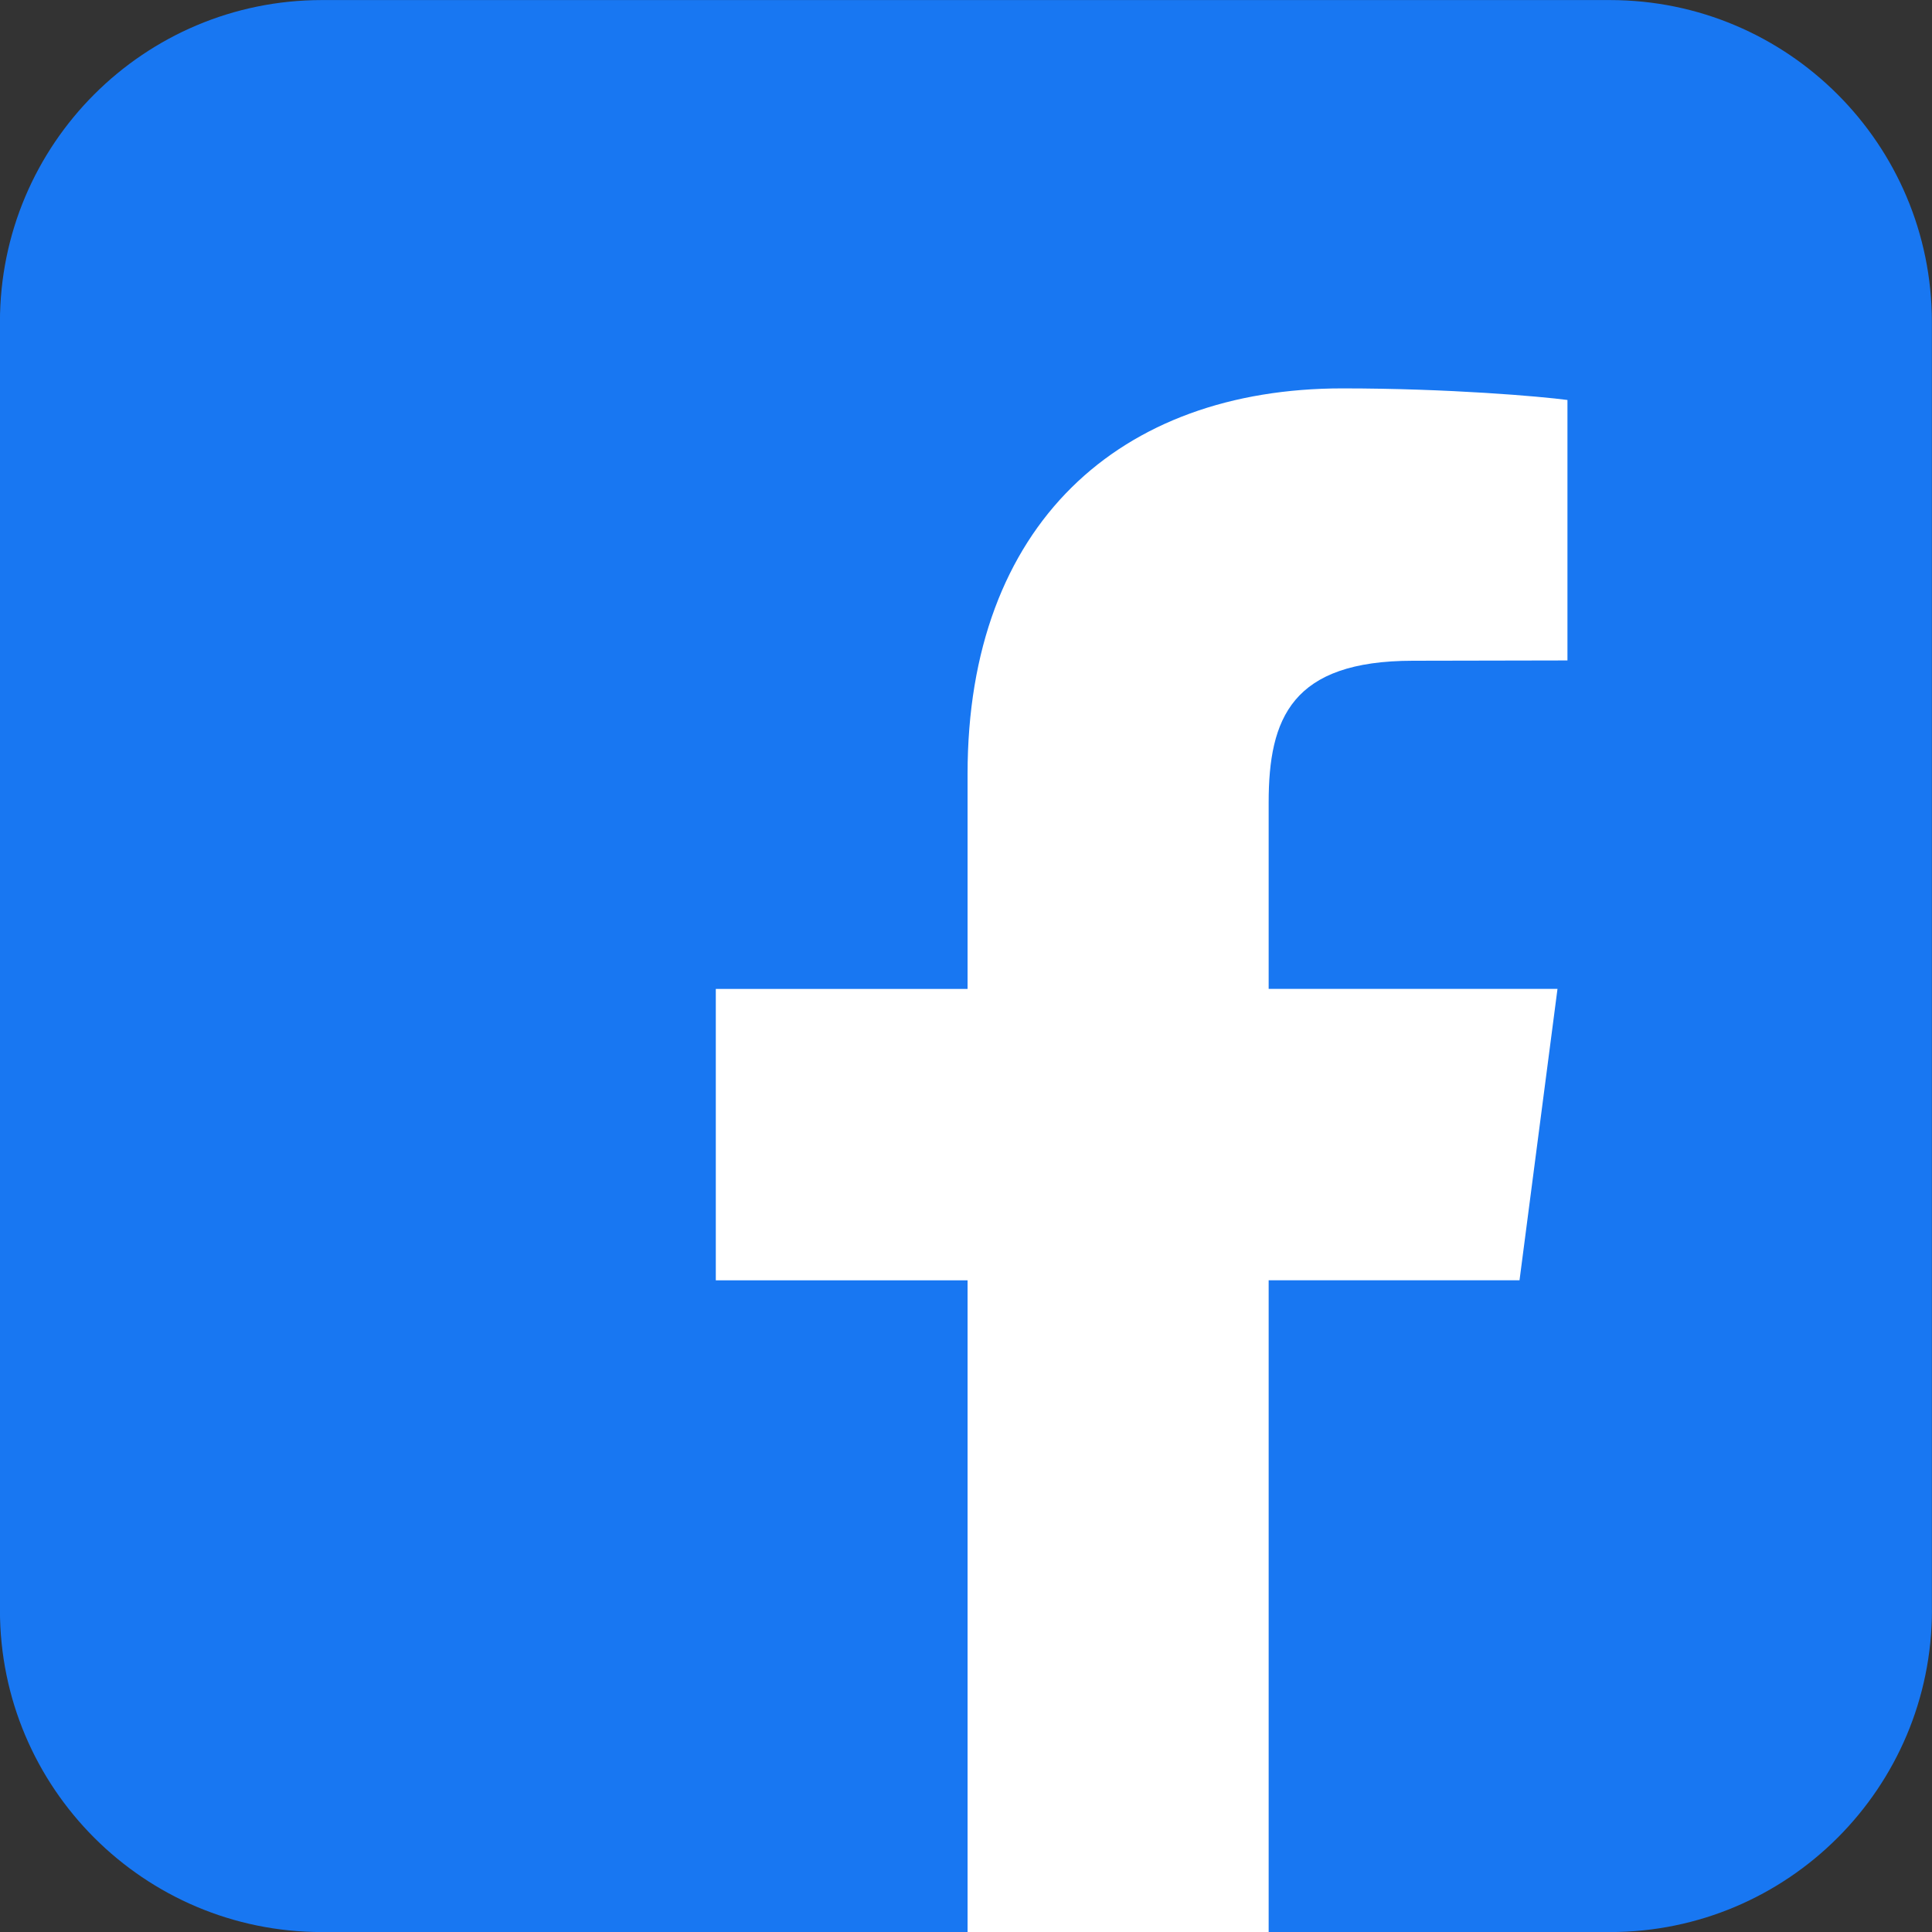
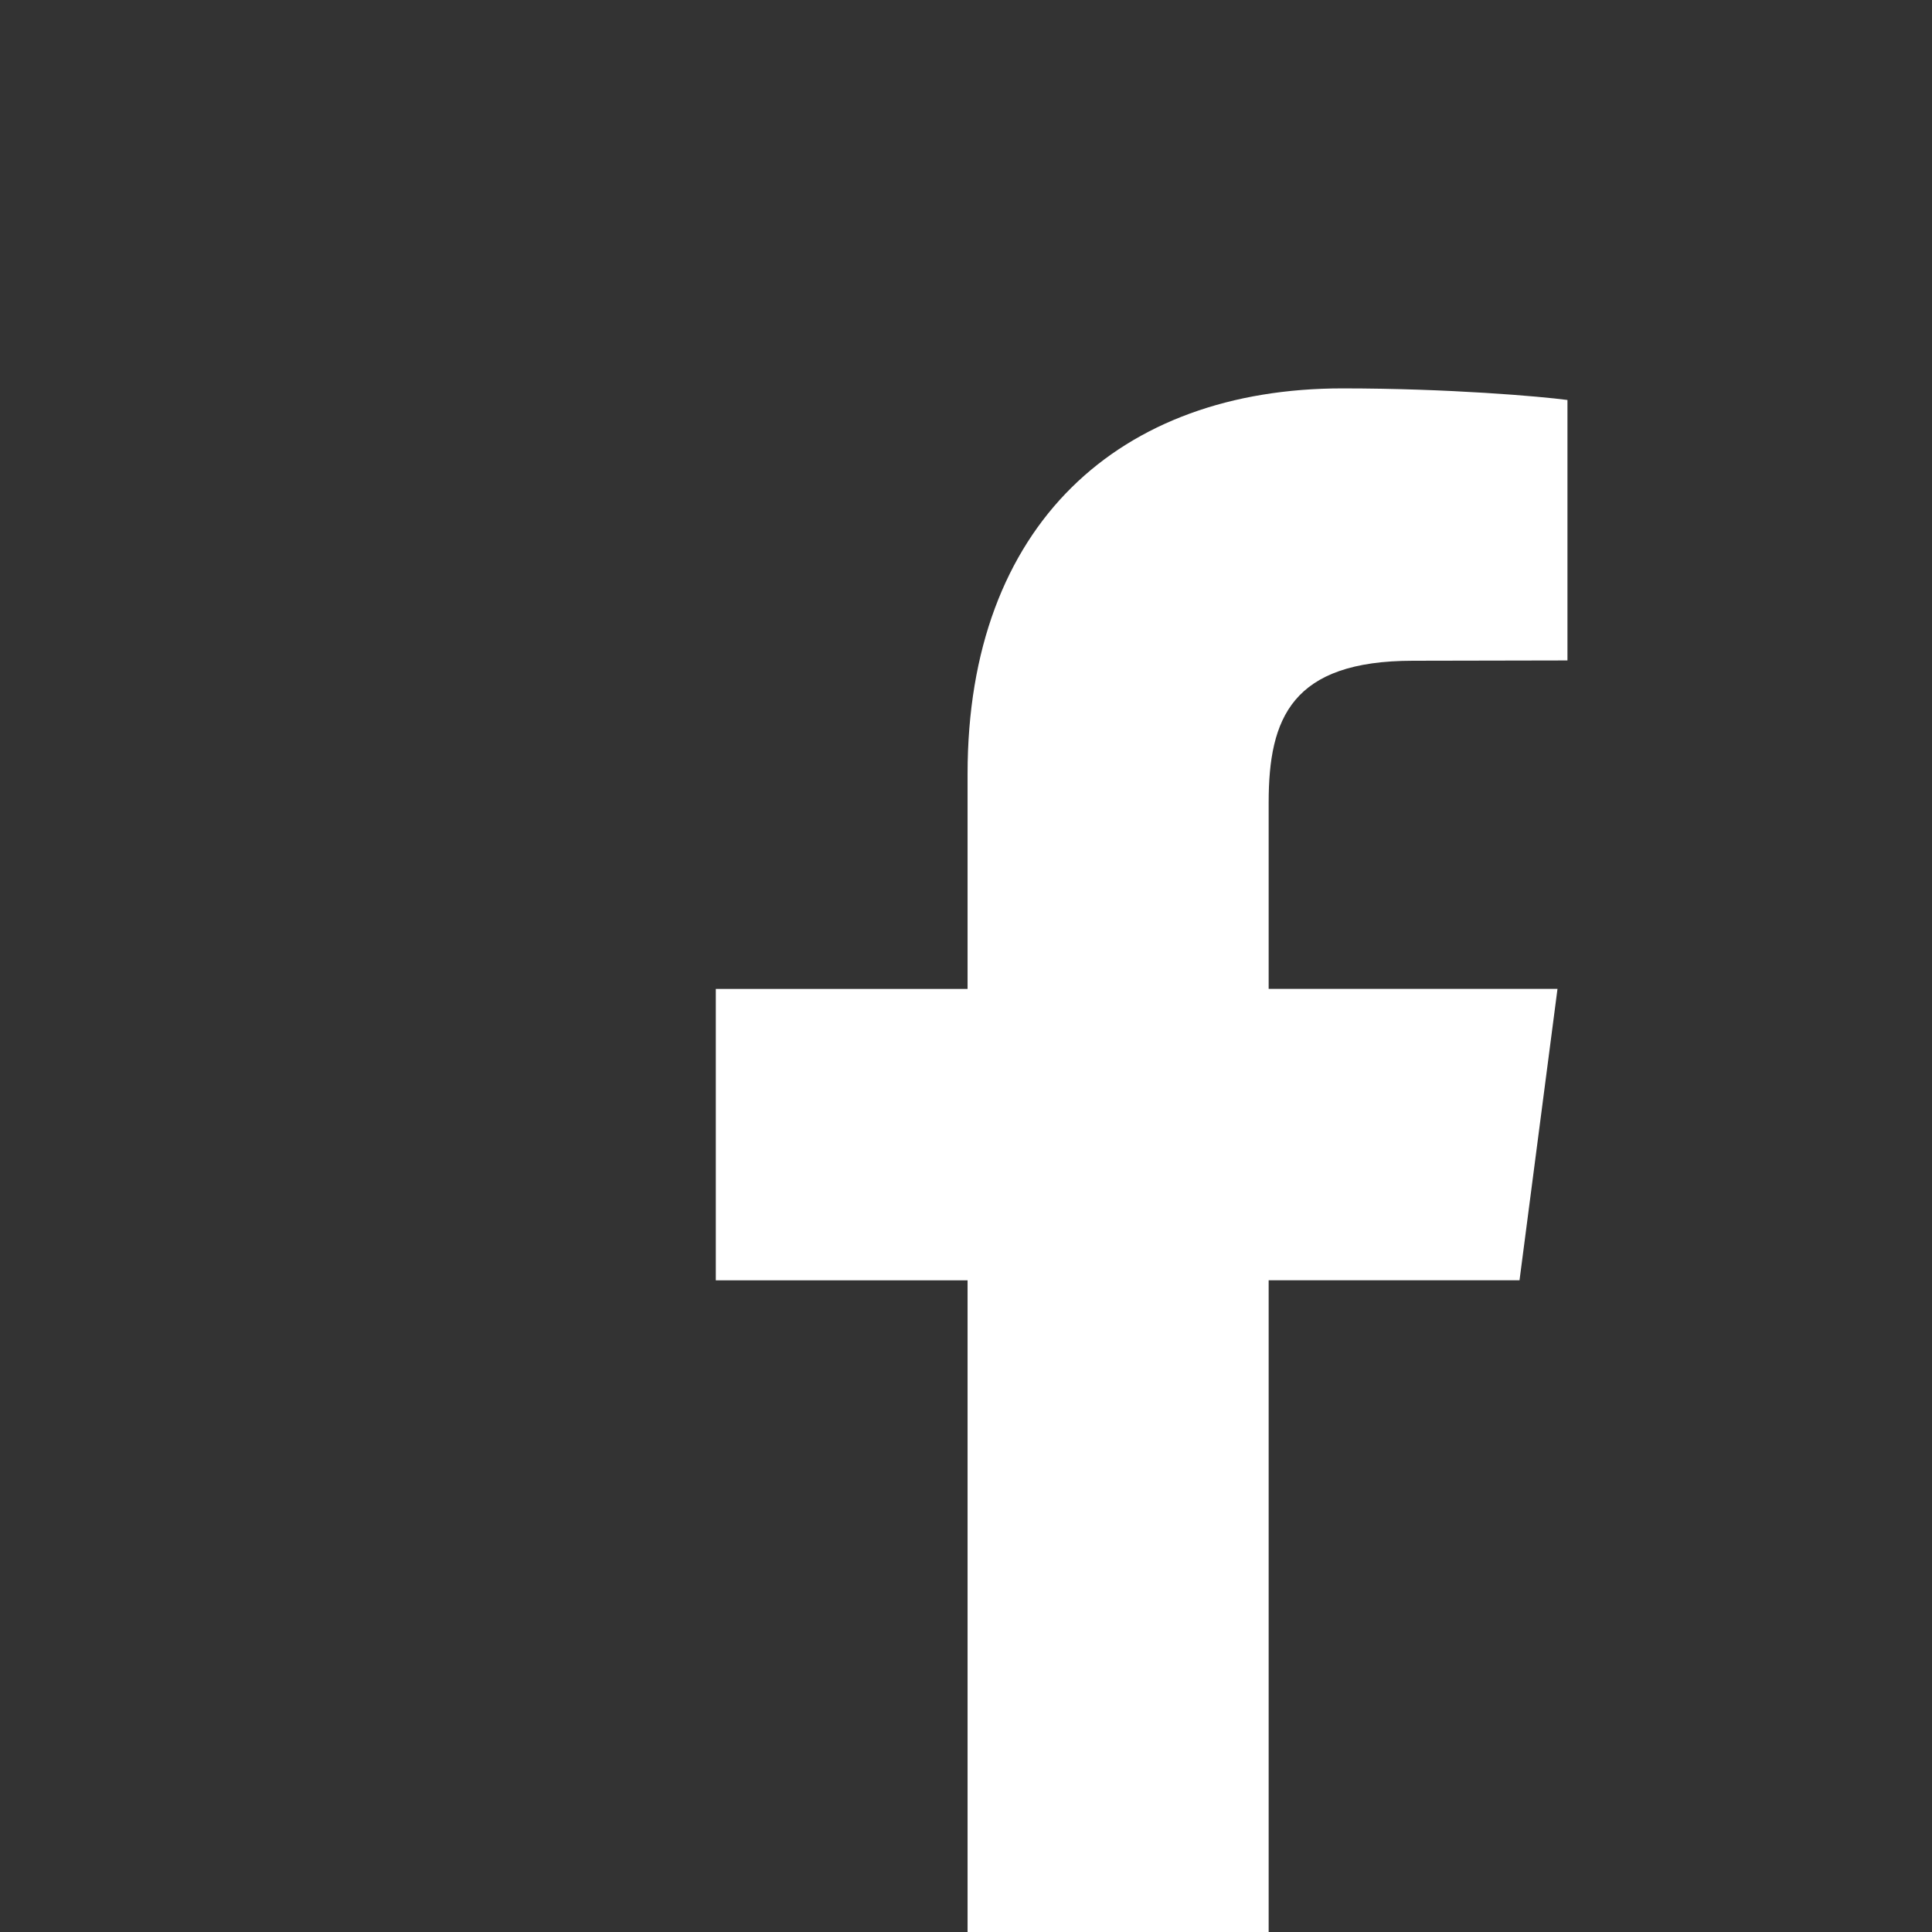
<svg xmlns="http://www.w3.org/2000/svg" version="1.1" id="Capa_1" x="0px" y="0px" width="32px" height="32px" viewBox="14.367 14.366 32 32" enable-background="new 14.367 14.366 32 32" xml:space="preserve">
  <rect x="14.367" y="14.366" width="32" height="32" fill="#333333" stroke="none" />
-   <path fill="#1877F2" d="M46.366,41.034c0,2.944-2.388,5.333-5.333,5.333H19.699c-2.946,0-5.333-2.389-5.333-5.333V19.7  c0-2.946,2.388-5.333,5.333-5.333h21.333c2.945,0,5.333,2.388,5.333,5.333V41.034z" />
  <path fill="#FFFFFF" d="M35.38,27.657v3.088h4.784l-0.629,4.826H35.38v10.795h-4.987V35.572h-4.17v-4.826h4.17v-3.563  c0-4.133,2.523-6.384,6.208-6.384c1.766,0,3.285,0.133,3.728,0.192v4.314l-2.56,0.005C35.763,25.311,35.38,26.26,35.38,27.657z" />
  <g>
-     <path display="none" fill="#1877F2" d="M60.367,3.677v53.38c0,1.819-1.49,3.31-3.32,3.31H41.767v-23.24h7.79l1.18-9.05h-8.97v-5.79   c0-2.62,0.72-4.4,4.479-4.4l4.8-0.01v-8.09c-0.83-0.11-3.68-0.36-6.989-0.36c-6.91,0-11.641,4.22-11.641,11.97v6.68h-7.82v9.05   h7.82v23.24H3.677c-1.83,0-3.31-1.48-3.31-3.31V3.677c0-1.83,1.48-3.31,3.31-3.31h53.37C58.886,0.366,60.367,1.846,60.367,3.677z" />
-   </g>
+     </g>
</svg>